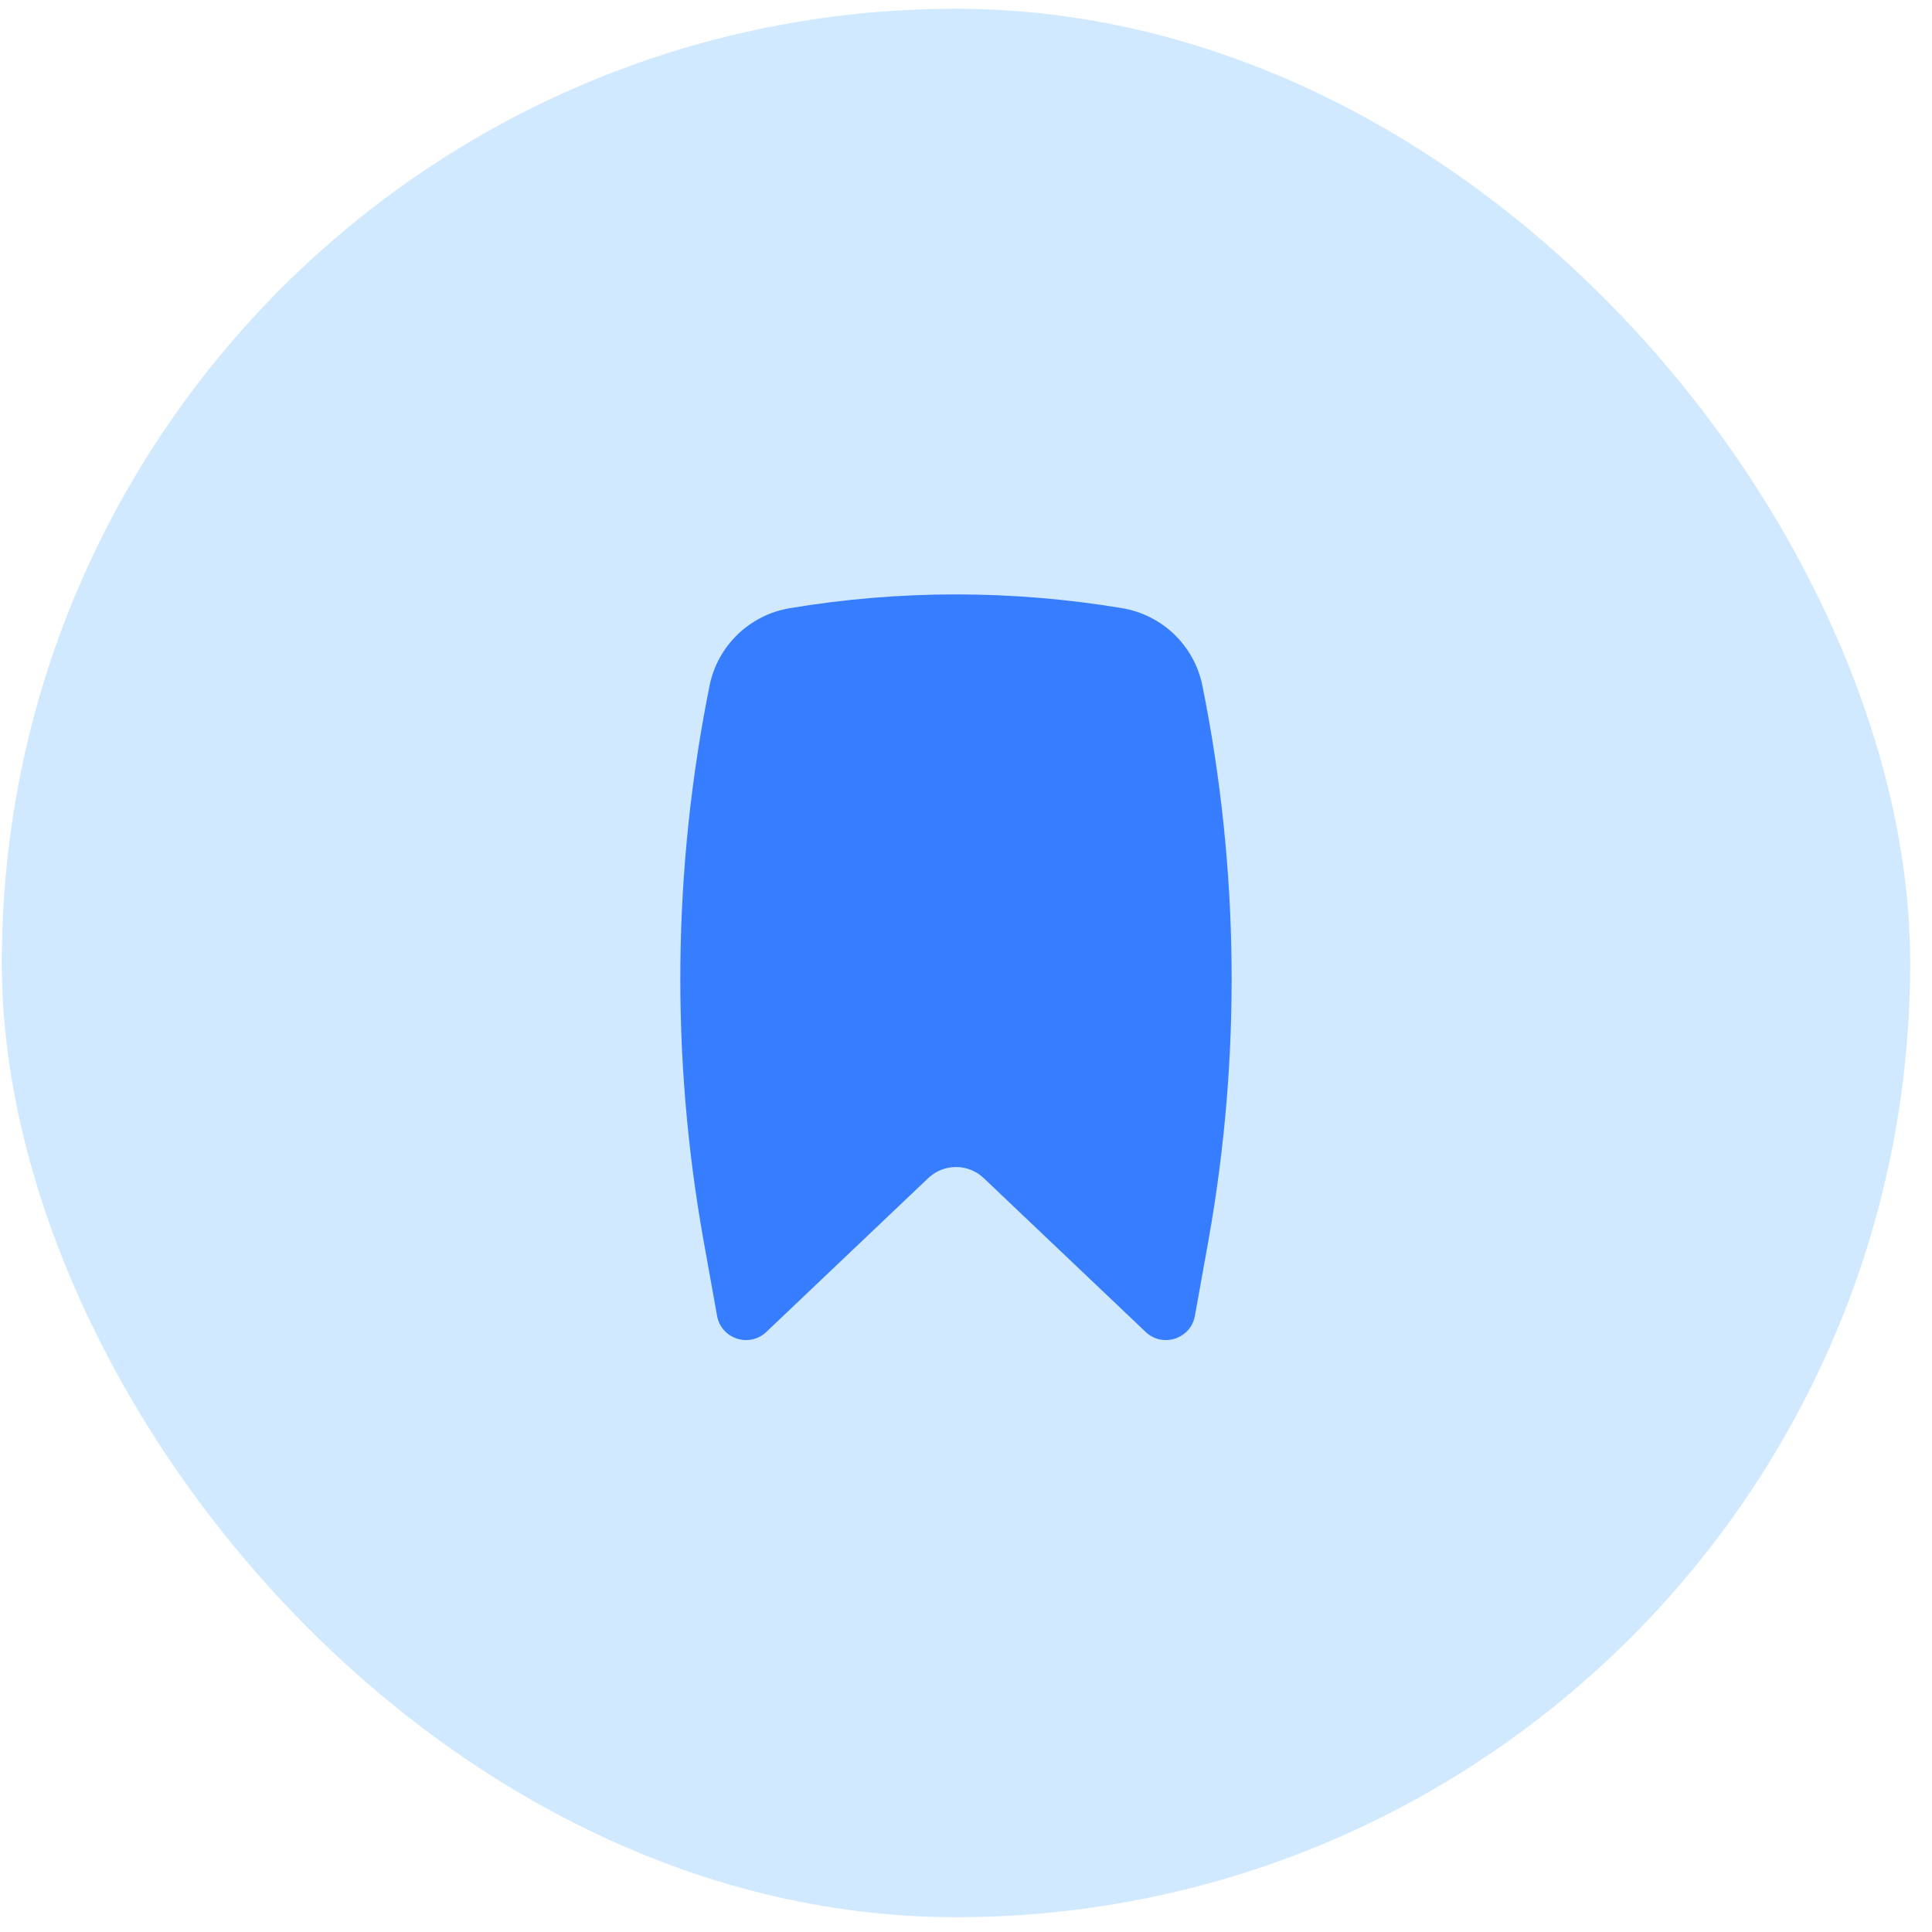
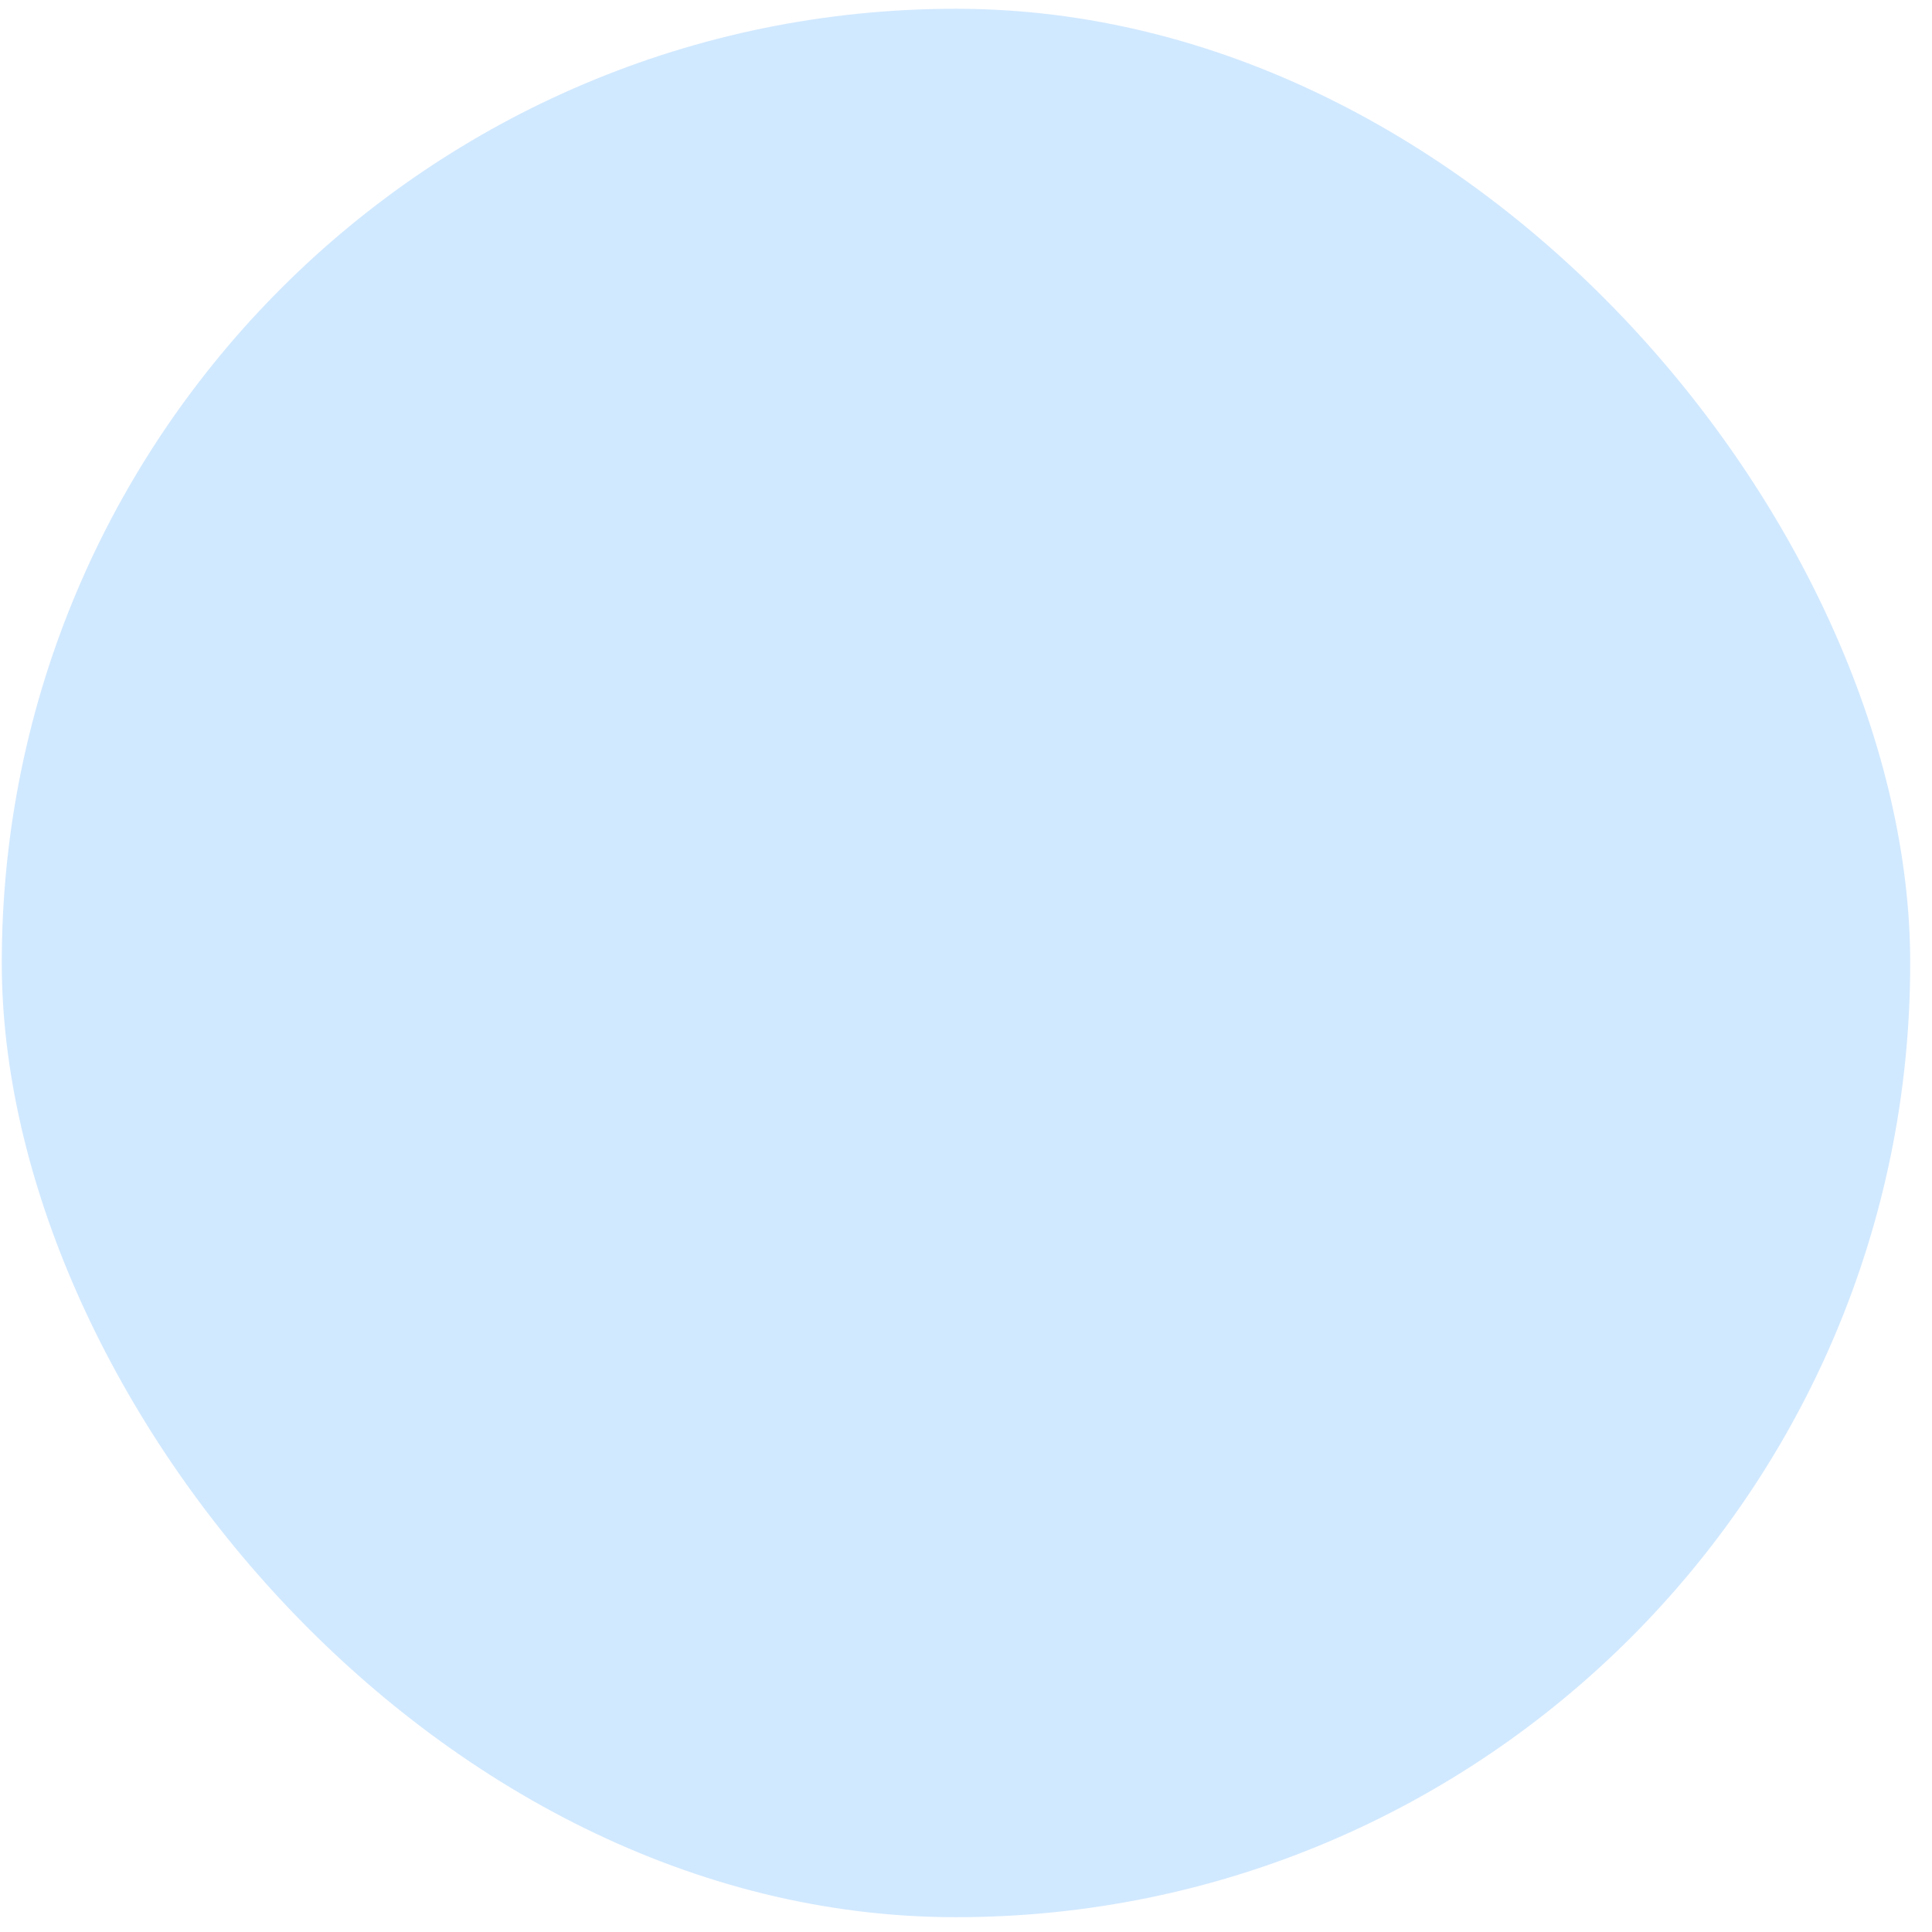
<svg xmlns="http://www.w3.org/2000/svg" width="82" height="82" viewBox="0 0 82 82" fill="none">
  <rect x="0.075" y="0.372" width="81" height="81" rx="40.5" fill="#D1E9FF" />
-   <path d="M47.632 25.814C42.968 25.033 38.182 25.033 33.518 25.814C31.814 26.1 30.457 27.408 30.116 29.104C28.551 36.874 28.465 44.869 29.864 52.67L30.434 55.846C30.609 56.826 31.803 57.217 32.525 56.532L39.398 50.002C40.058 49.375 41.092 49.375 41.752 50.002L48.625 56.532C49.347 57.217 50.541 56.826 50.716 55.846L51.286 52.67C52.684 44.869 52.599 36.874 51.034 29.104C50.693 27.408 49.336 26.1 47.632 25.814Z" fill="#377DFF" />
</svg>